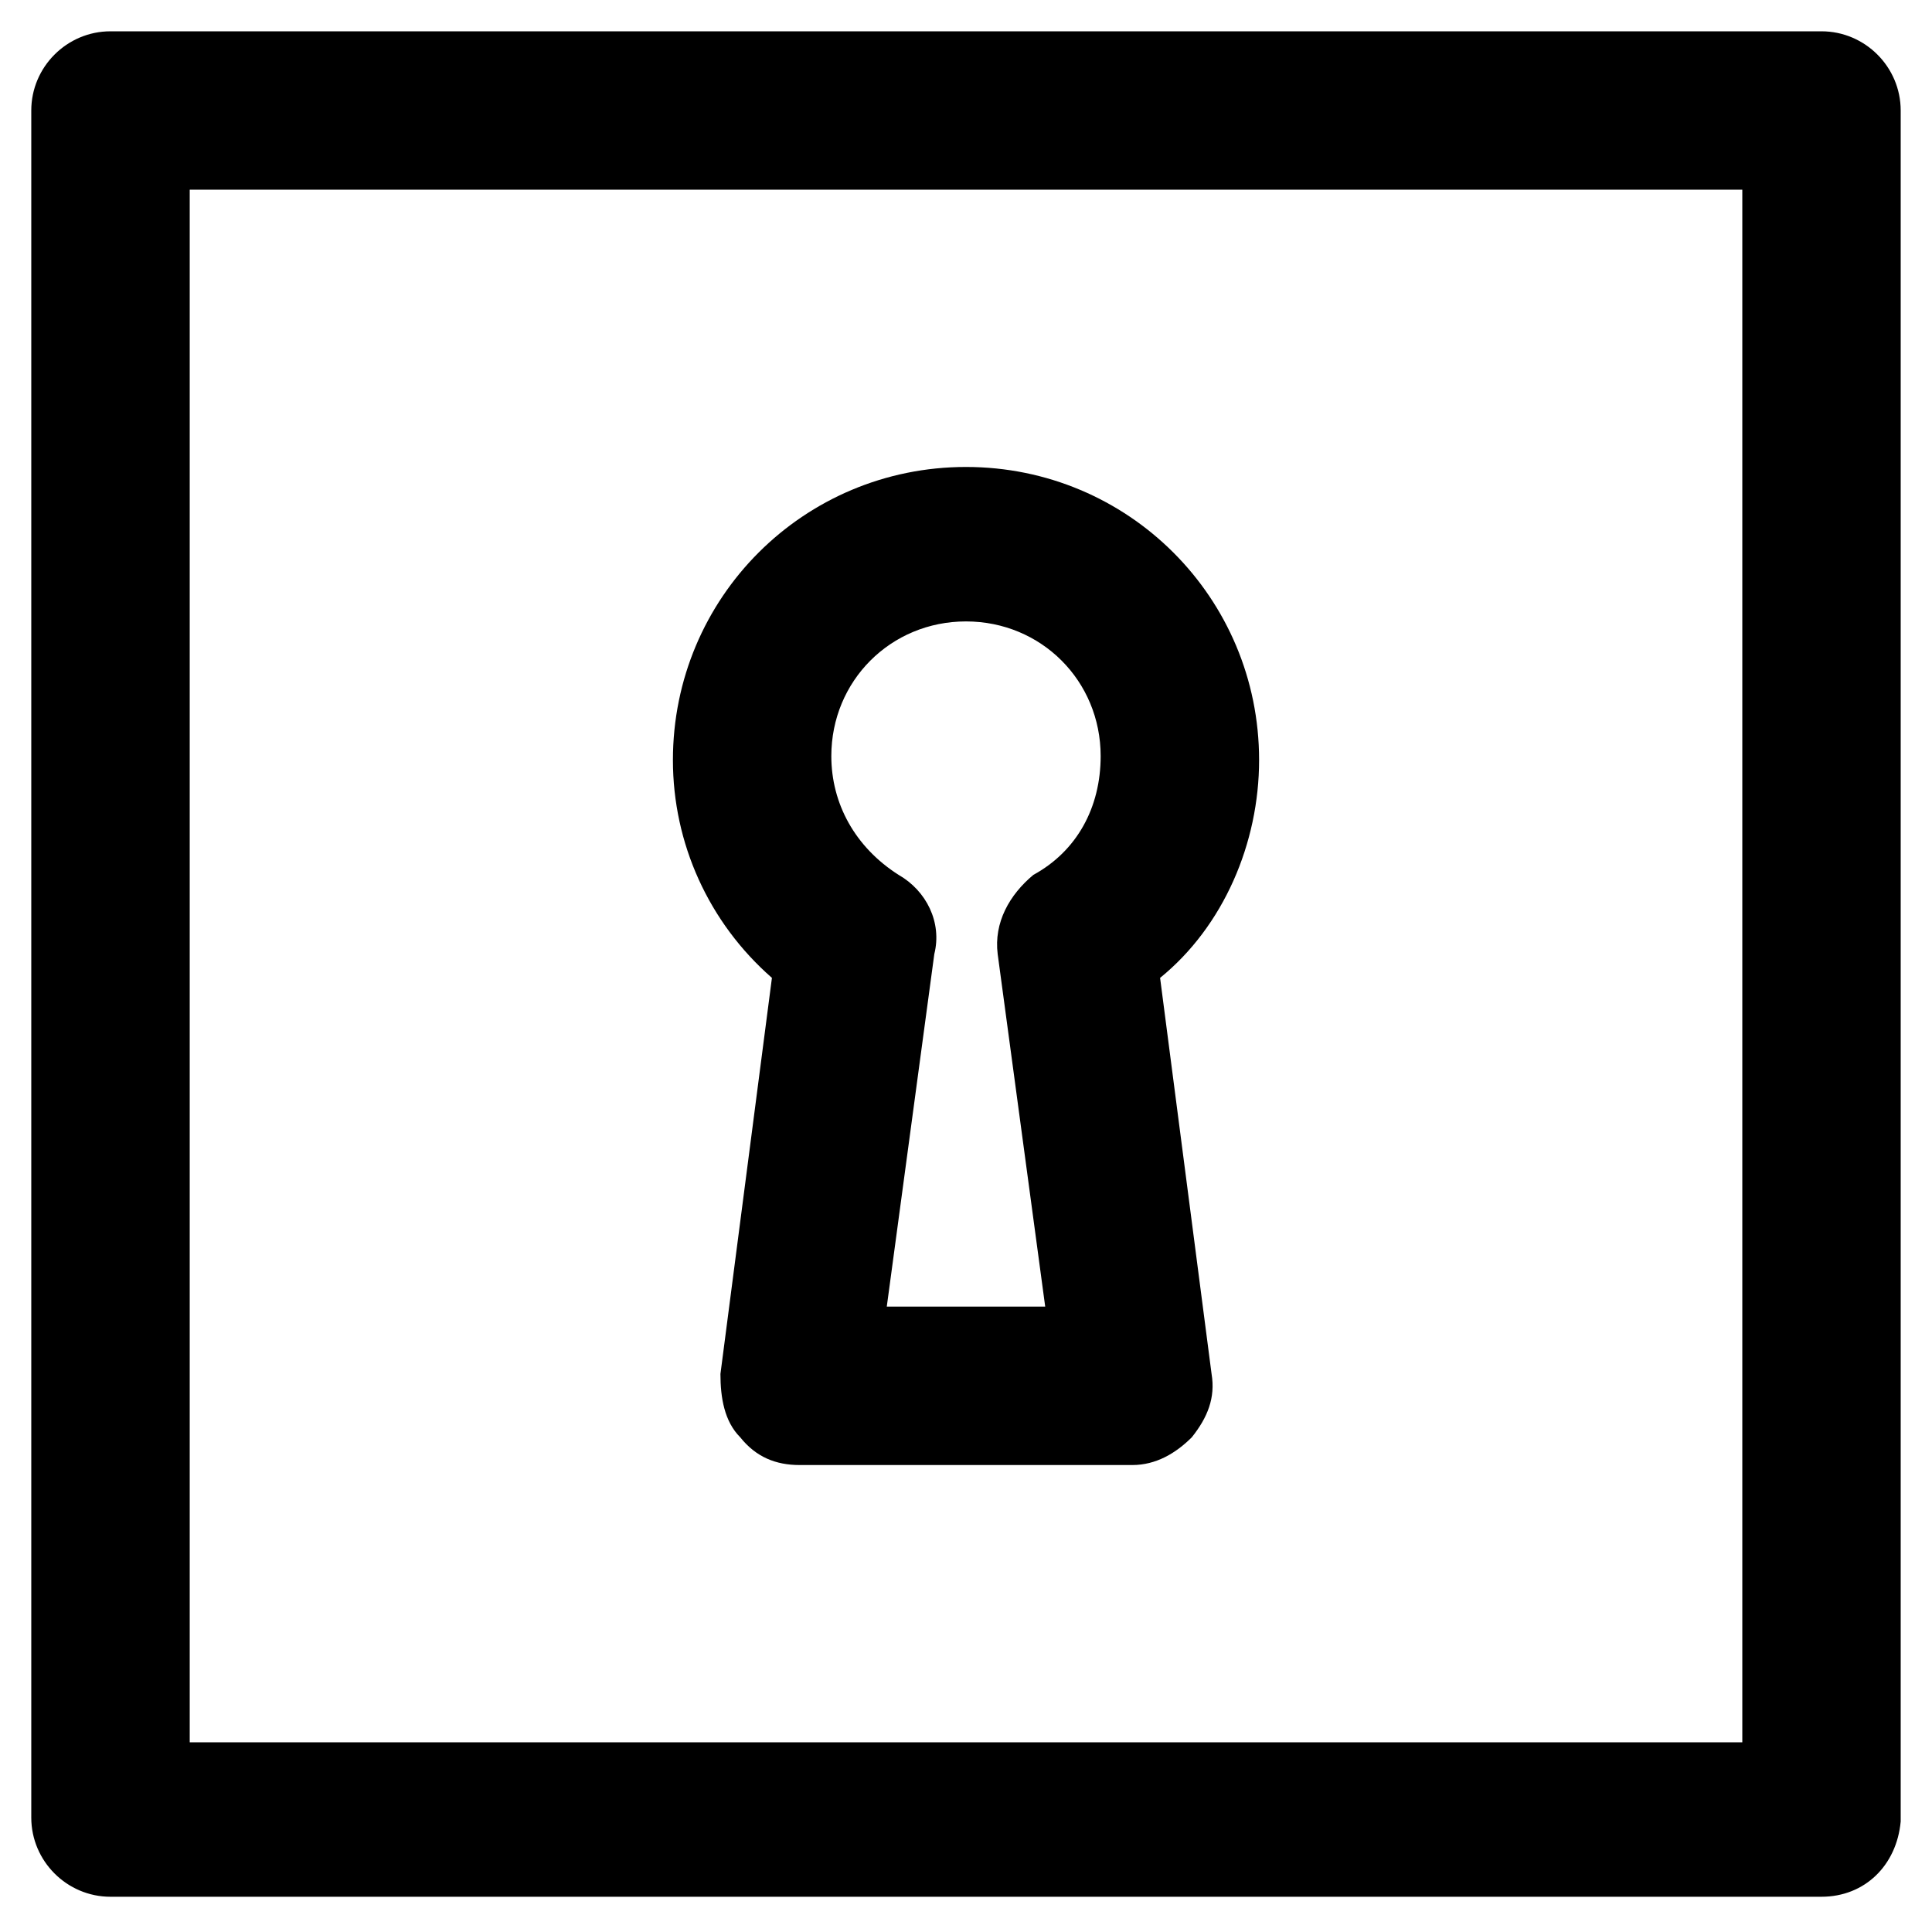
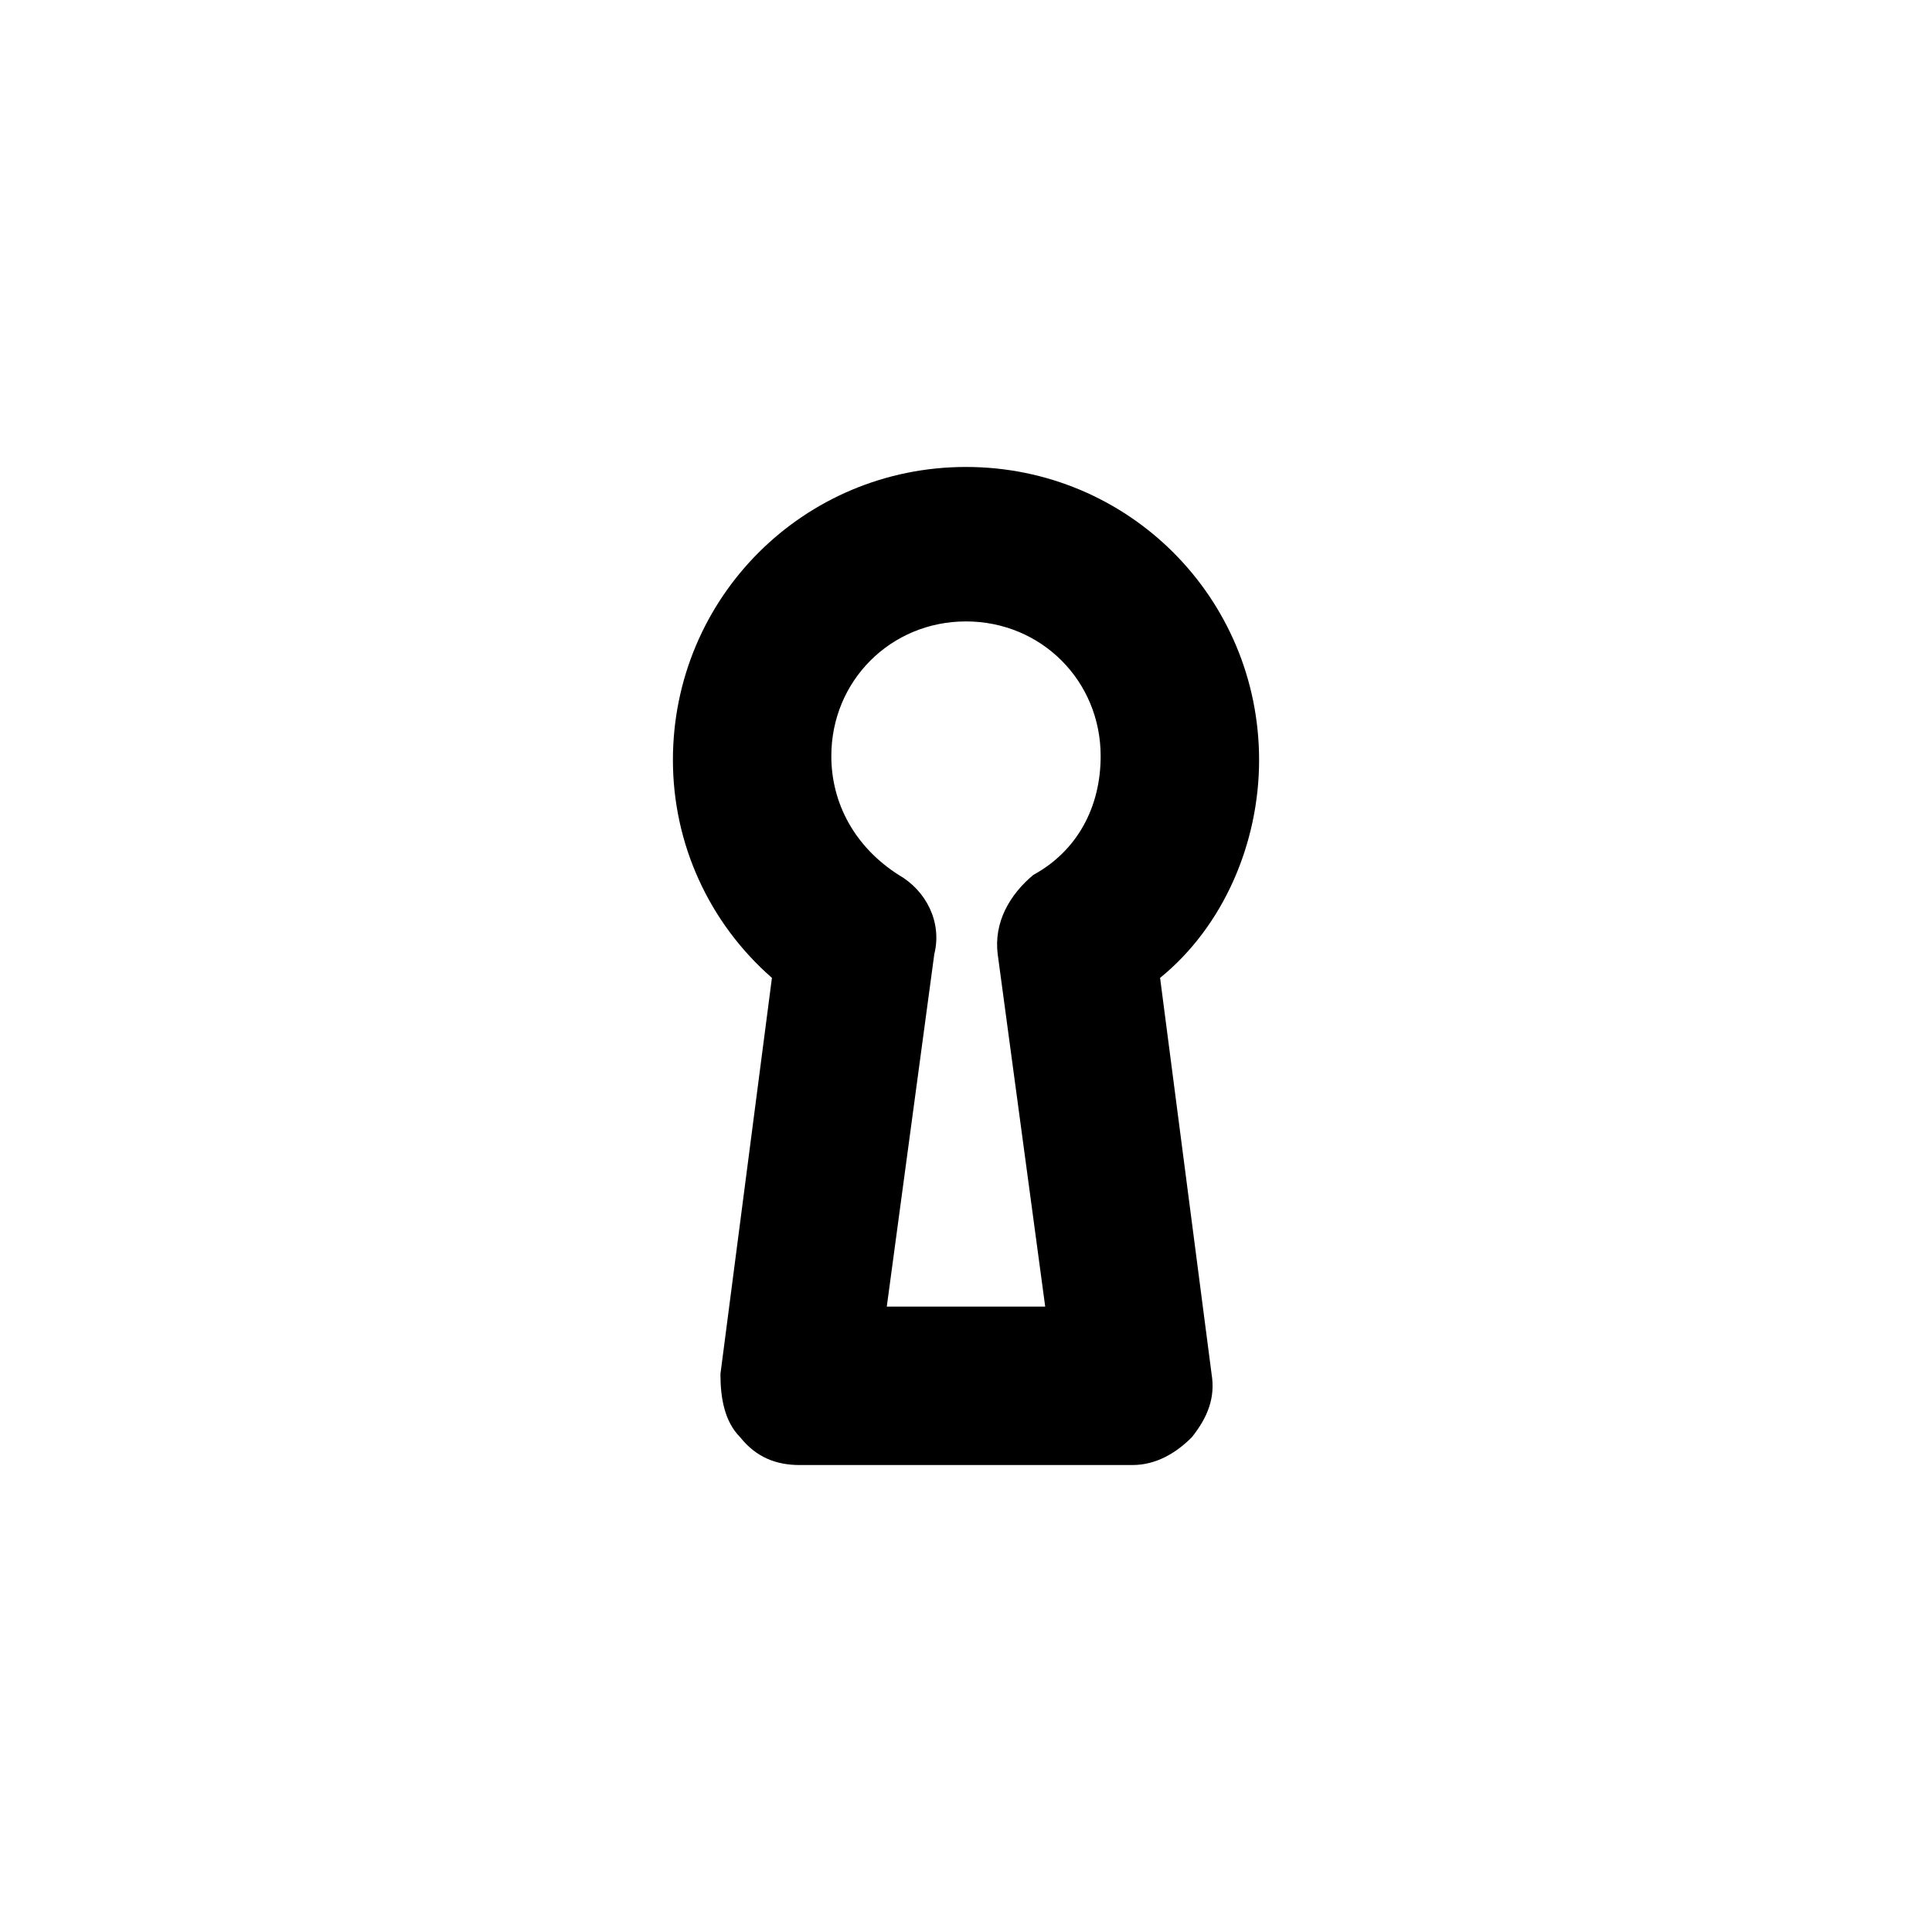
<svg xmlns="http://www.w3.org/2000/svg" fill="#000000" width="800px" height="800px" version="1.1" viewBox="144 144 512 512">
  <g>
-     <path d="m626.71 646.66h-453.43c-11.547 0-20.992-9.445-20.992-20.992v-452.38c0-11.547 9.445-20.992 20.992-20.992h453.43c11.547 0 20.992 9.445 20.992 20.992v453.43c-1.051 11.543-9.449 19.941-20.996 19.941zm-432.43-40.934h411.45v-411.45h-411.45z" />
    <path d="m444.08 532.25h-88.168c-6.297 0-11.547-2.098-15.742-7.348-4.199-4.199-5.246-10.496-5.246-16.793l13.645-104.96c-16.793-14.695-26.238-35.688-26.238-57.727 0-43.035 34.637-77.672 77.672-77.672s77.672 34.637 77.672 77.672c0 22.043-9.445 44.082-26.238 57.727l13.645 104.96c1.051 6.297-1.051 11.547-5.246 16.793-4.207 4.199-9.457 7.348-15.754 7.348zm-65.074-41.984h41.984l-12.594-93.414c-1.051-8.398 3.148-15.742 9.445-20.992 11.547-6.297 17.844-17.844 17.844-31.488 0-19.941-15.742-35.688-35.688-35.688-19.941 0-35.688 15.742-35.688 35.688 0 12.594 6.297 24.141 17.844 31.488 7.348 4.199 11.547 12.594 9.445 20.992z" />
  </g>
</svg>